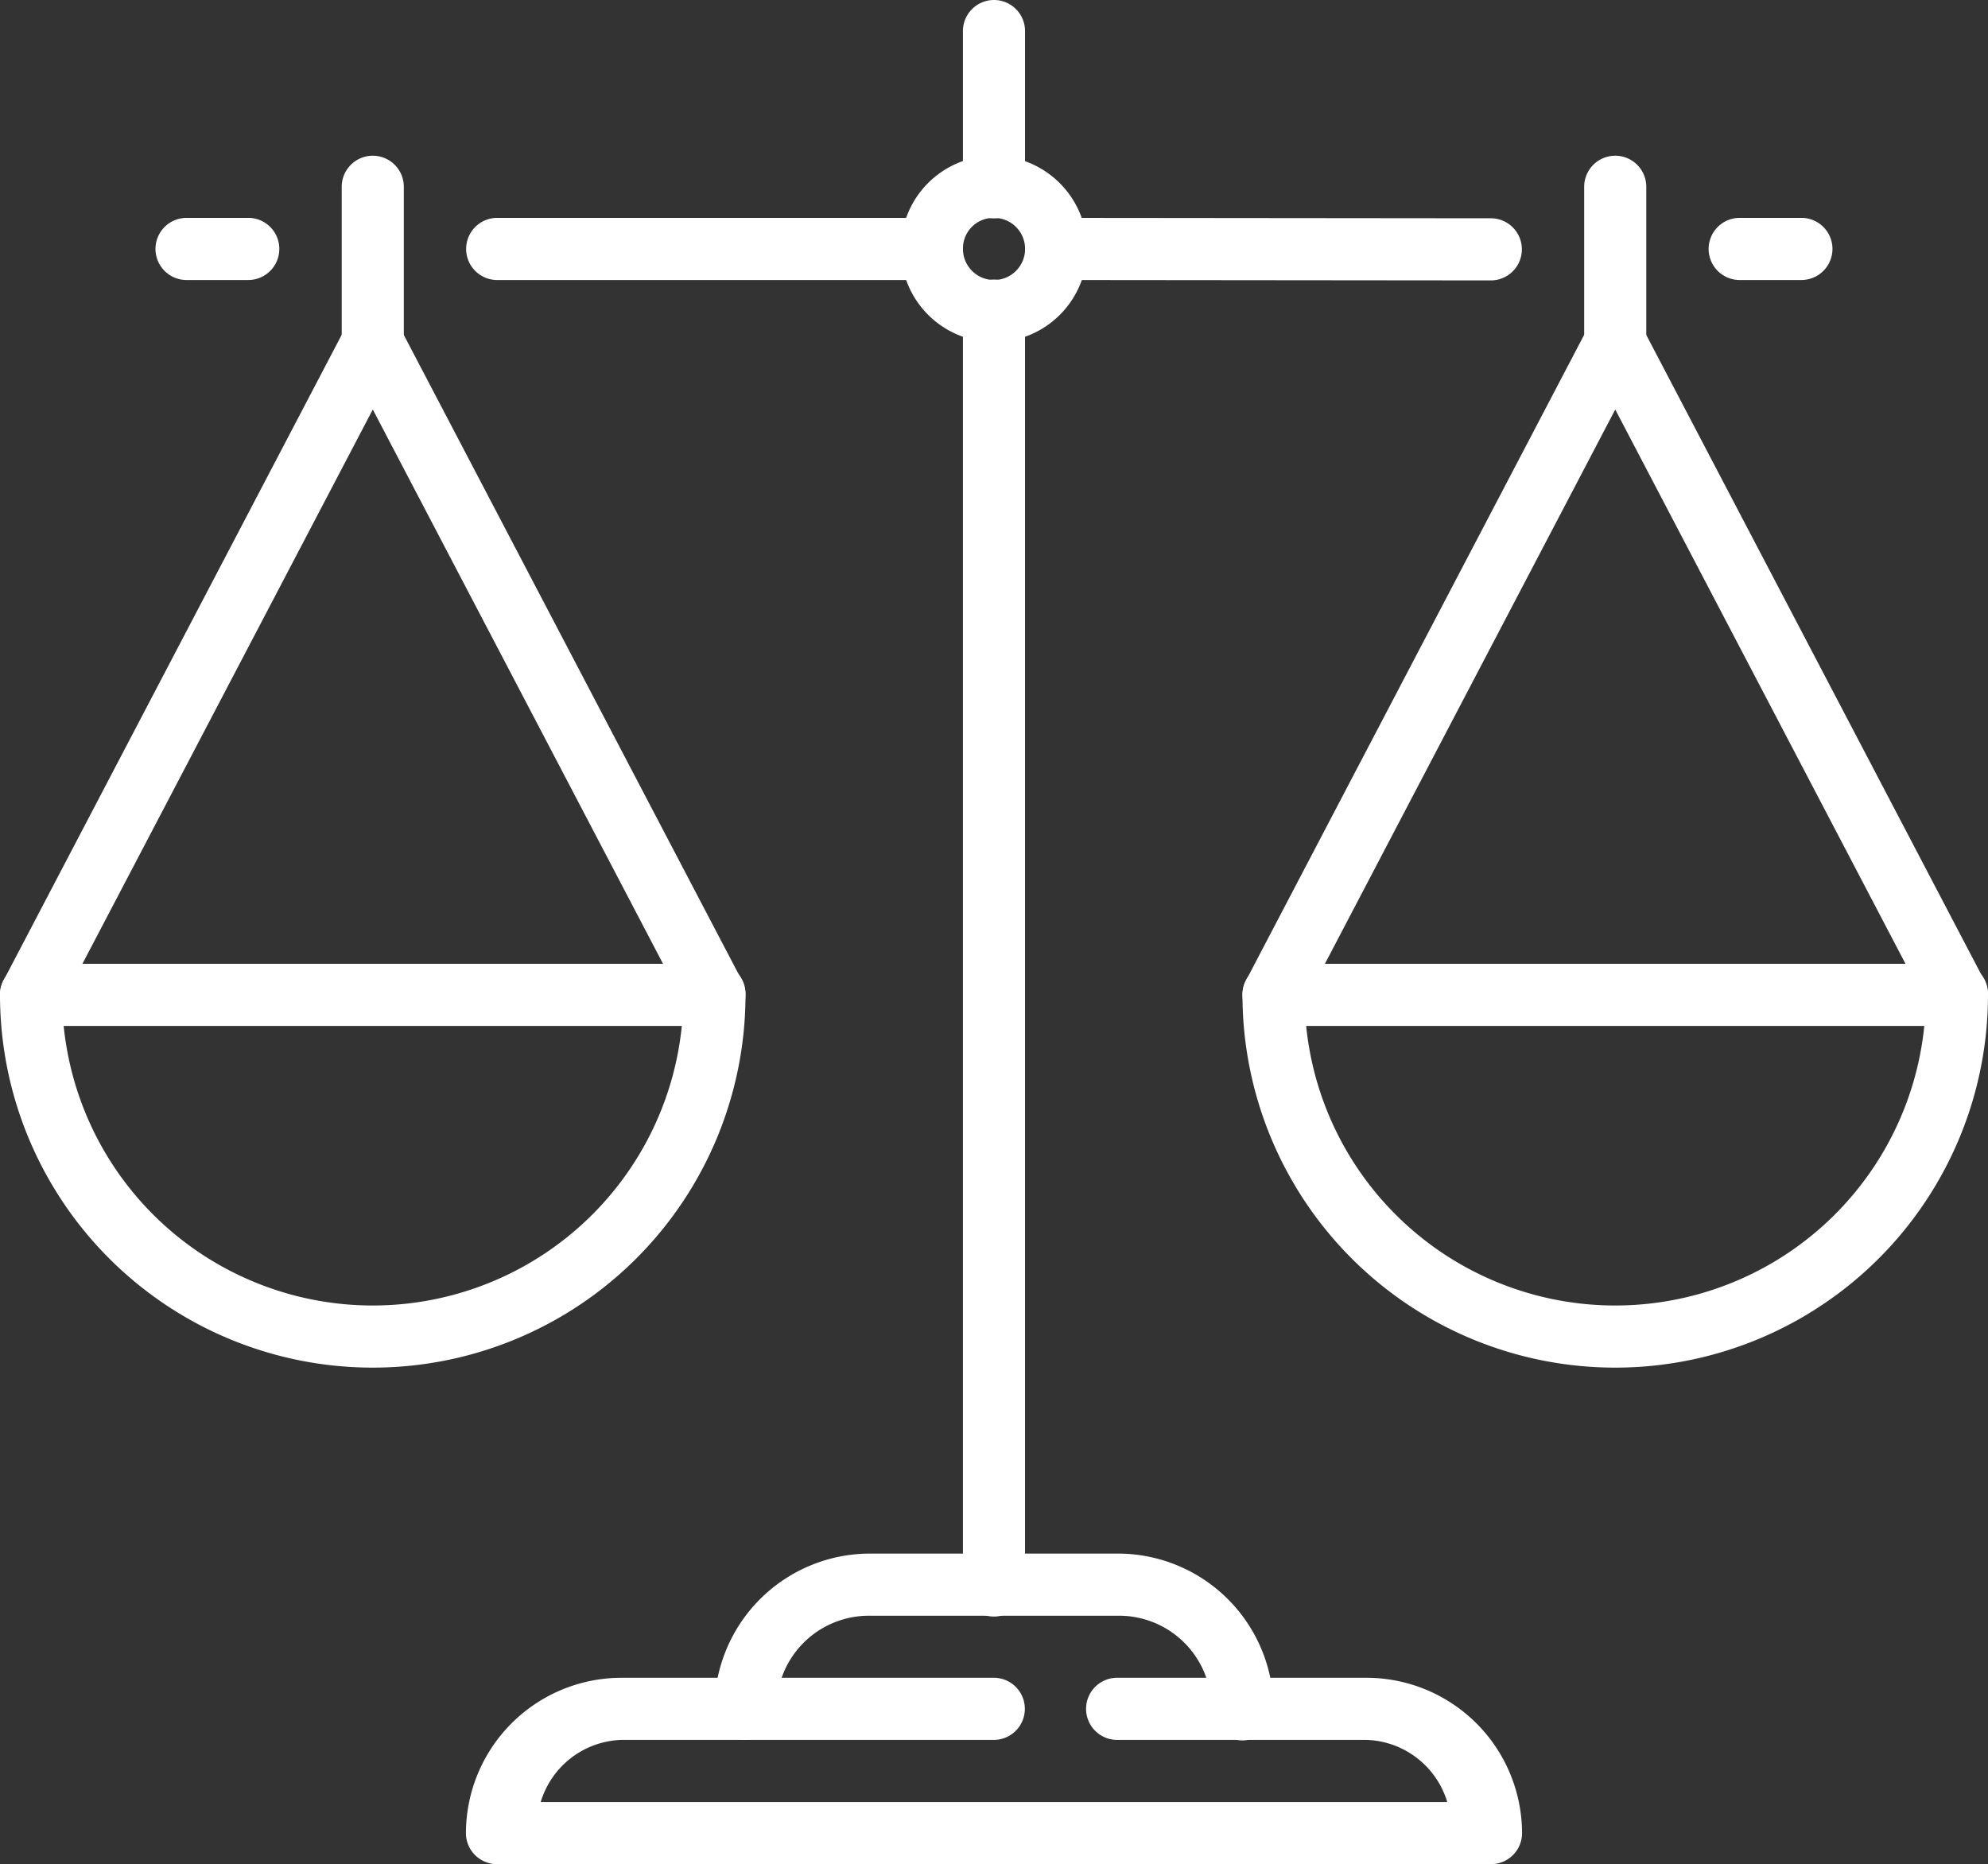
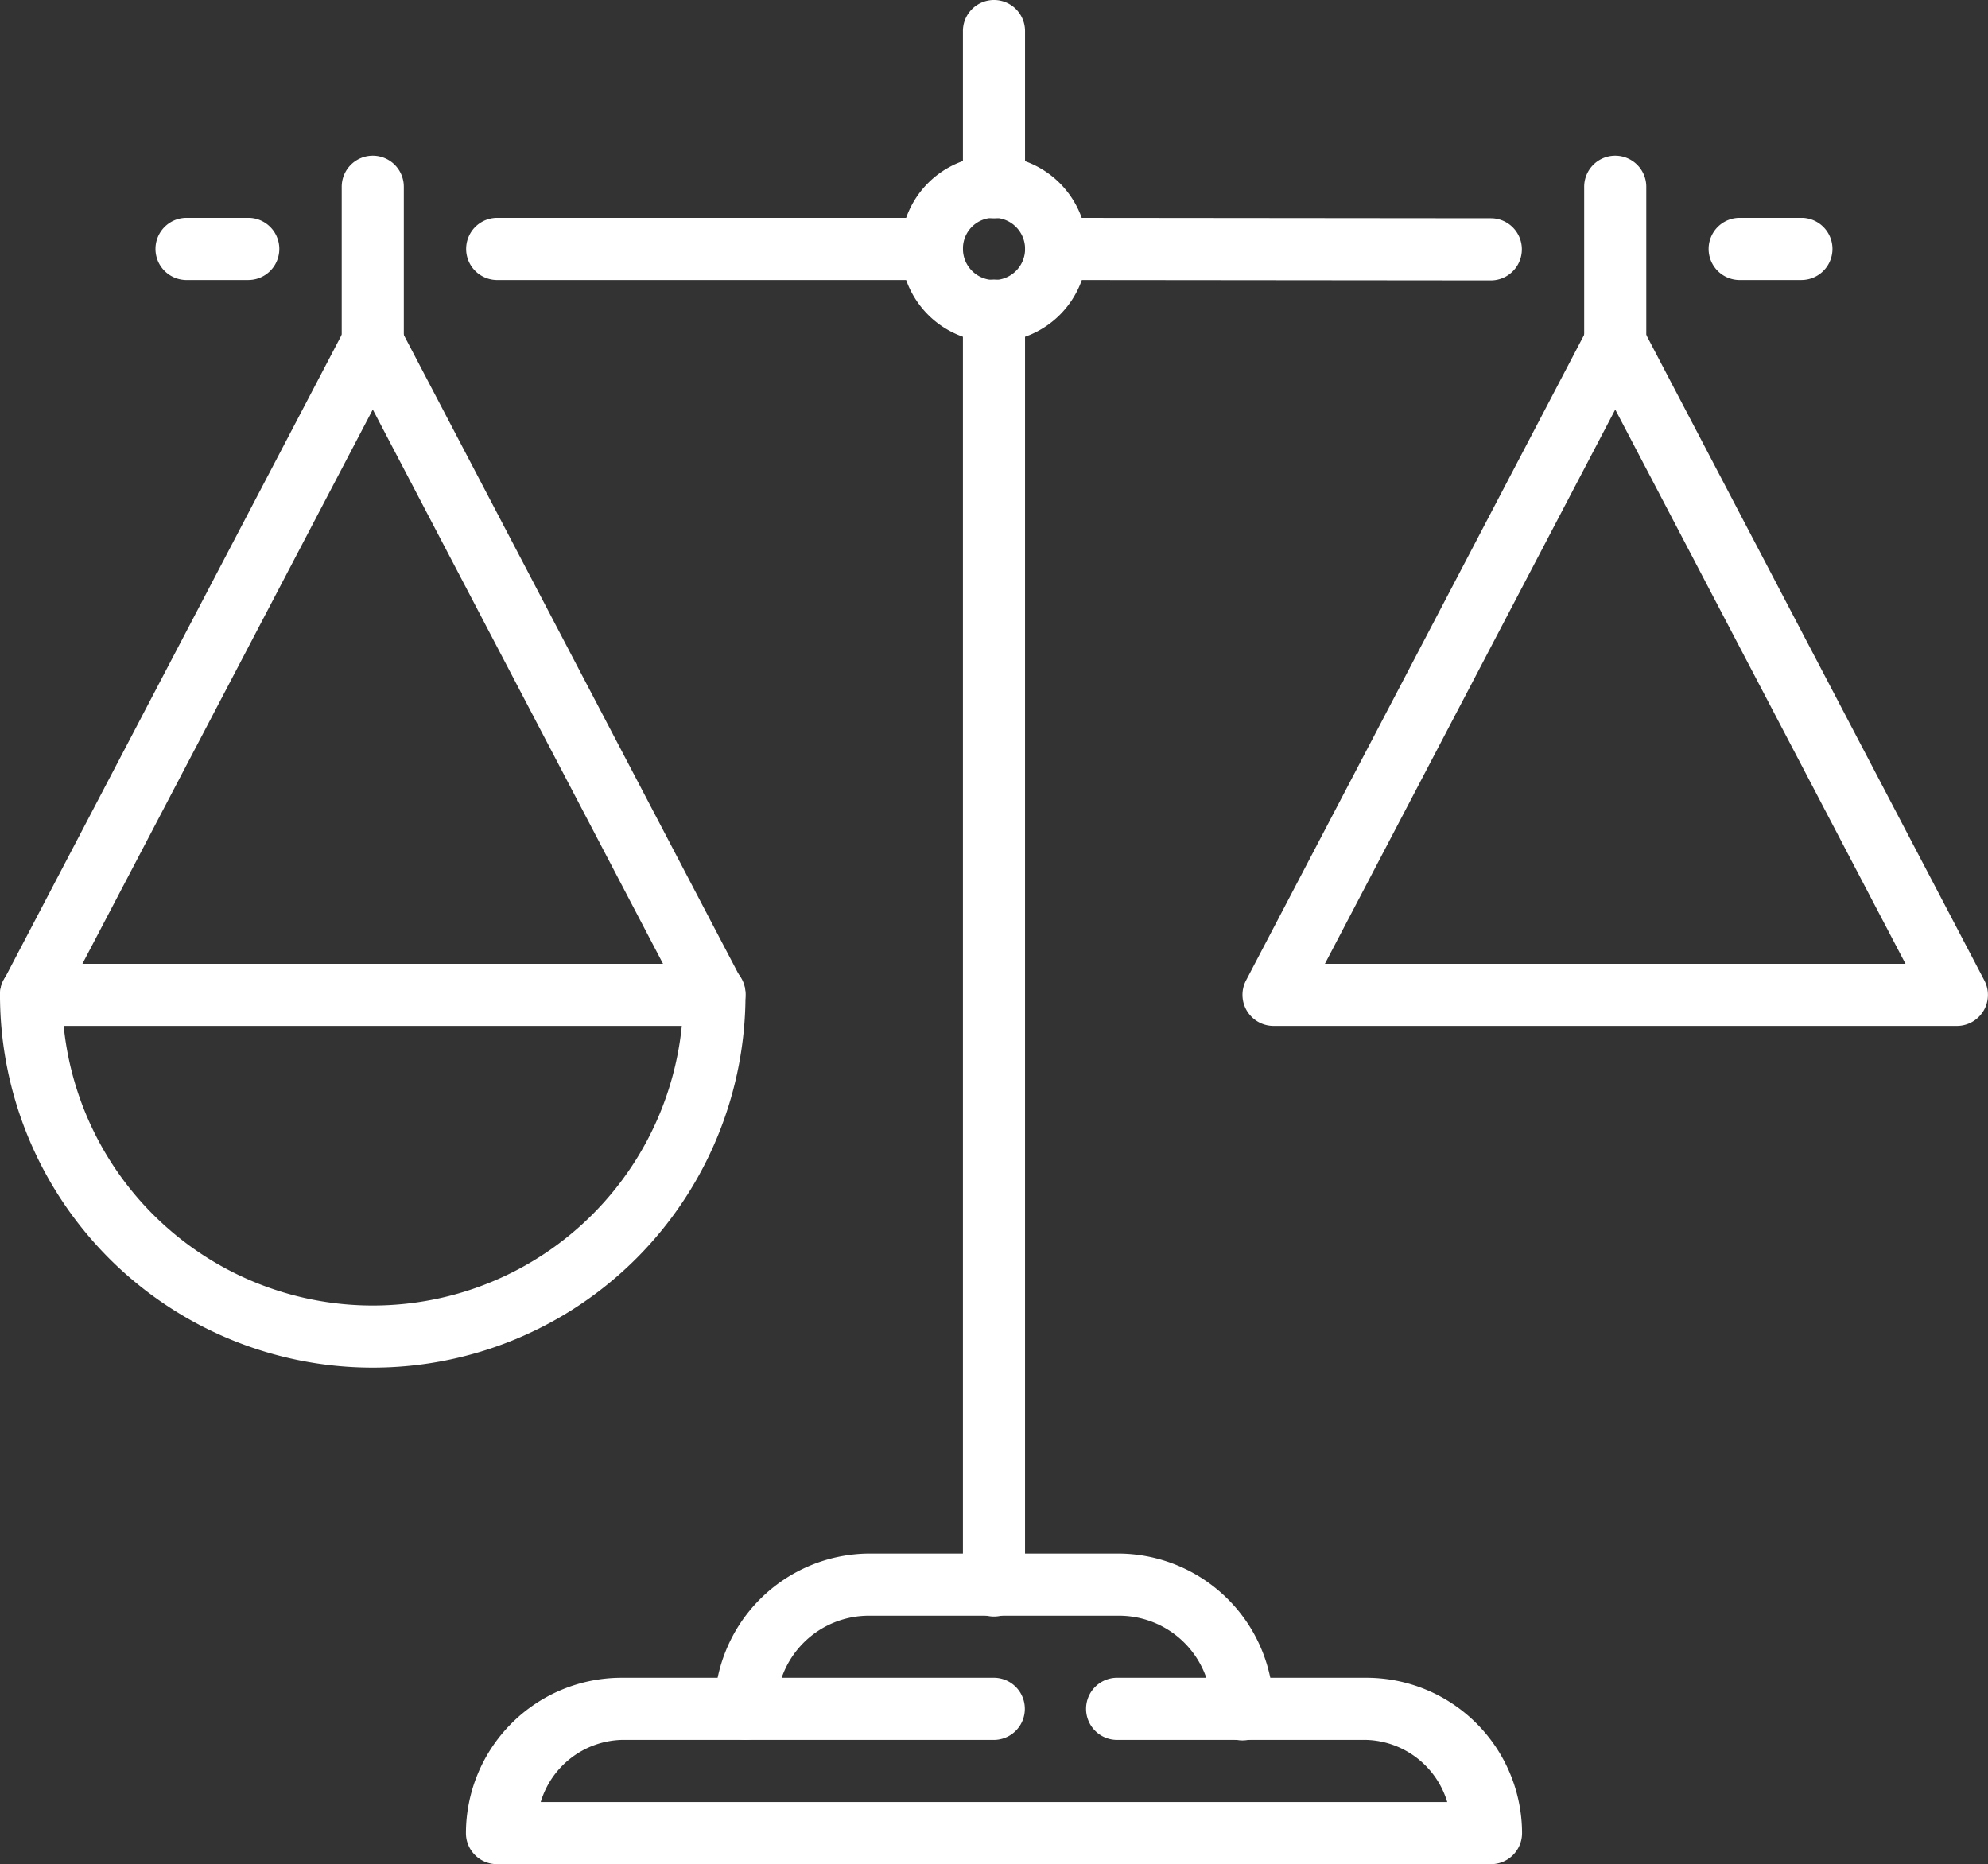
<svg xmlns="http://www.w3.org/2000/svg" width="100" height="93.77" viewBox="0 0 100 93.77">
  <rect x="0" y="0" width="100" height="93.77" fill="#333333" stroke="none" />
  <defs>
    <clipPath id="a">
      <rect width="100" height="93.77" fill="#fff" />
    </clipPath>
  </defs>
  <g clip-path="url(#a)">
    <path d="M45.445,12.747a1.563,1.563,0,0,0-1.538,1.584V78.414a1.562,1.562,0,0,0,3.124.044.294.294,0,0,0,0-.044V14.331a1.562,1.562,0,0,0-1.54-1.584h-.046" transform="translate(4.53 1.315)" fill="#fff" />
    <path d="M73.772,7.1a1.563,1.563,0,0,0-1.538,1.584V16.5a1.562,1.562,0,1,0,3.124.044.294.294,0,0,0,0-.044V8.685A1.562,1.562,0,0,0,73.818,7.1h-.046" transform="translate(7.453 0.733)" fill="#fff" />
-     <path d="M58.193,43.926a1.564,1.564,0,0,0-1.539,1.584,18.75,18.75,0,0,0,37.5,0,1.563,1.563,0,1,0-3.125-.044v.044a15.625,15.625,0,0,1-31.25,0,1.56,1.56,0,0,0-1.54-1.584h-.045" transform="translate(5.845 4.532)" fill="#fff" />
    <path d="M75.385,14.2a1.564,1.564,0,0,0-1.367.838L56.831,47.854a1.564,1.564,0,0,0,1.386,2.286H92.591a1.562,1.562,0,0,0,1.382-2.286L76.786,15.041a1.56,1.56,0,0,0-1.4-.838m.019,4.931,14.6,27.881H60.8Z" transform="translate(5.845 1.465)" fill="#fff" />
    <path d="M17.119,7.1a1.563,1.563,0,0,0-1.538,1.584V16.5a1.562,1.562,0,1,0,3.124.044.3.3,0,0,0,0-.044V8.685A1.562,1.562,0,0,0,17.164,7.1h-.045" transform="translate(1.608 0.733)" fill="#fff" />
    <path d="M1.539,43.926A1.563,1.563,0,0,0,0,45.51a18.75,18.75,0,1,0,37.5,0,1.563,1.563,0,1,0-3.125-.044v.044a15.625,15.625,0,0,1-31.25,0,1.562,1.562,0,0,0-1.54-1.584H1.539" transform="translate(0 4.532)" fill="#fff" />
    <path d="M18.732,14.2a1.564,1.564,0,0,0-1.367.838L.178,47.854A1.564,1.564,0,0,0,1.563,50.14H35.938a1.562,1.562,0,0,0,1.382-2.286L20.133,15.041a1.56,1.56,0,0,0-1.4-.838m.019,4.931,14.6,27.881H4.146Z" transform="translate(0 1.465)" fill="#fff" />
    <path d="M45.445,0a1.563,1.563,0,0,0-1.538,1.584V9.4a1.562,1.562,0,1,0,3.124.044.294.294,0,0,0,0-.044V1.584A1.562,1.562,0,0,0,45.491,0h-.046" transform="translate(4.53)" fill="#fff" />
    <path d="M48.307,9.934a1.563,1.563,0,0,0-.05,3.125H48.3l21.875.021a1.563,1.563,0,0,0,.05-3.125h-.043Z" transform="translate(4.82 1.025)" fill="#fff" />
    <path d="M79.464,9.934a1.563,1.563,0,0,0-.044,3.125h3.169a1.563,1.563,0,0,0,.044-3.125H79.464Z" transform="translate(8.035 1.025)" fill="#fff" />
    <path d="M22.81,9.934a1.563,1.563,0,0,0-.044,3.125H44.685a1.563,1.563,0,0,0,.044-3.125H22.81Z" transform="translate(2.19 1.025)" fill="#fff" />
    <path d="M8.647,9.934A1.563,1.563,0,0,0,8.6,13.059h3.169a1.563,1.563,0,0,0,.044-3.125H8.647Z" transform="translate(0.729 1.025)" fill="#fff" />
    <path d="M45.762,7.1a4.687,4.687,0,1,0,4.687,4.687A4.71,4.71,0,0,0,45.762,7.1m0,3.125A1.563,1.563,0,1,1,44.2,11.788a1.539,1.539,0,0,1,1.562-1.562" transform="translate(4.238 0.733)" fill="#fff" />
    <path d="M40.389,70.837a7.83,7.83,0,0,0-7.813,7.813,1.563,1.563,0,0,0,3.125.044V78.65a4.643,4.643,0,0,1,4.687-4.687h12.5a4.643,4.643,0,0,1,4.687,4.687,1.562,1.562,0,1,0,3.124.044.294.294,0,0,0,0-.044,7.83,7.83,0,0,0-7.812-7.813Z" transform="translate(3.361 7.309)" fill="#fff" />
    <path d="M29.058,76.5a7.83,7.83,0,0,0-7.813,7.813,1.562,1.562,0,0,0,1.563,1.562h50a1.562,1.562,0,0,0,1.562-1.562A7.831,7.831,0,0,0,66.557,76.5h-12.5a1.563,1.563,0,1,0-.043,3.125H66.557a4.388,4.388,0,0,1,4.05,3.124h-45.6a4.389,4.389,0,0,1,4.05-3.124H47.808a1.563,1.563,0,0,0,.043-3.125H29.058Z" transform="translate(2.192 7.893)" fill="#fff" />
  </g>
</svg>